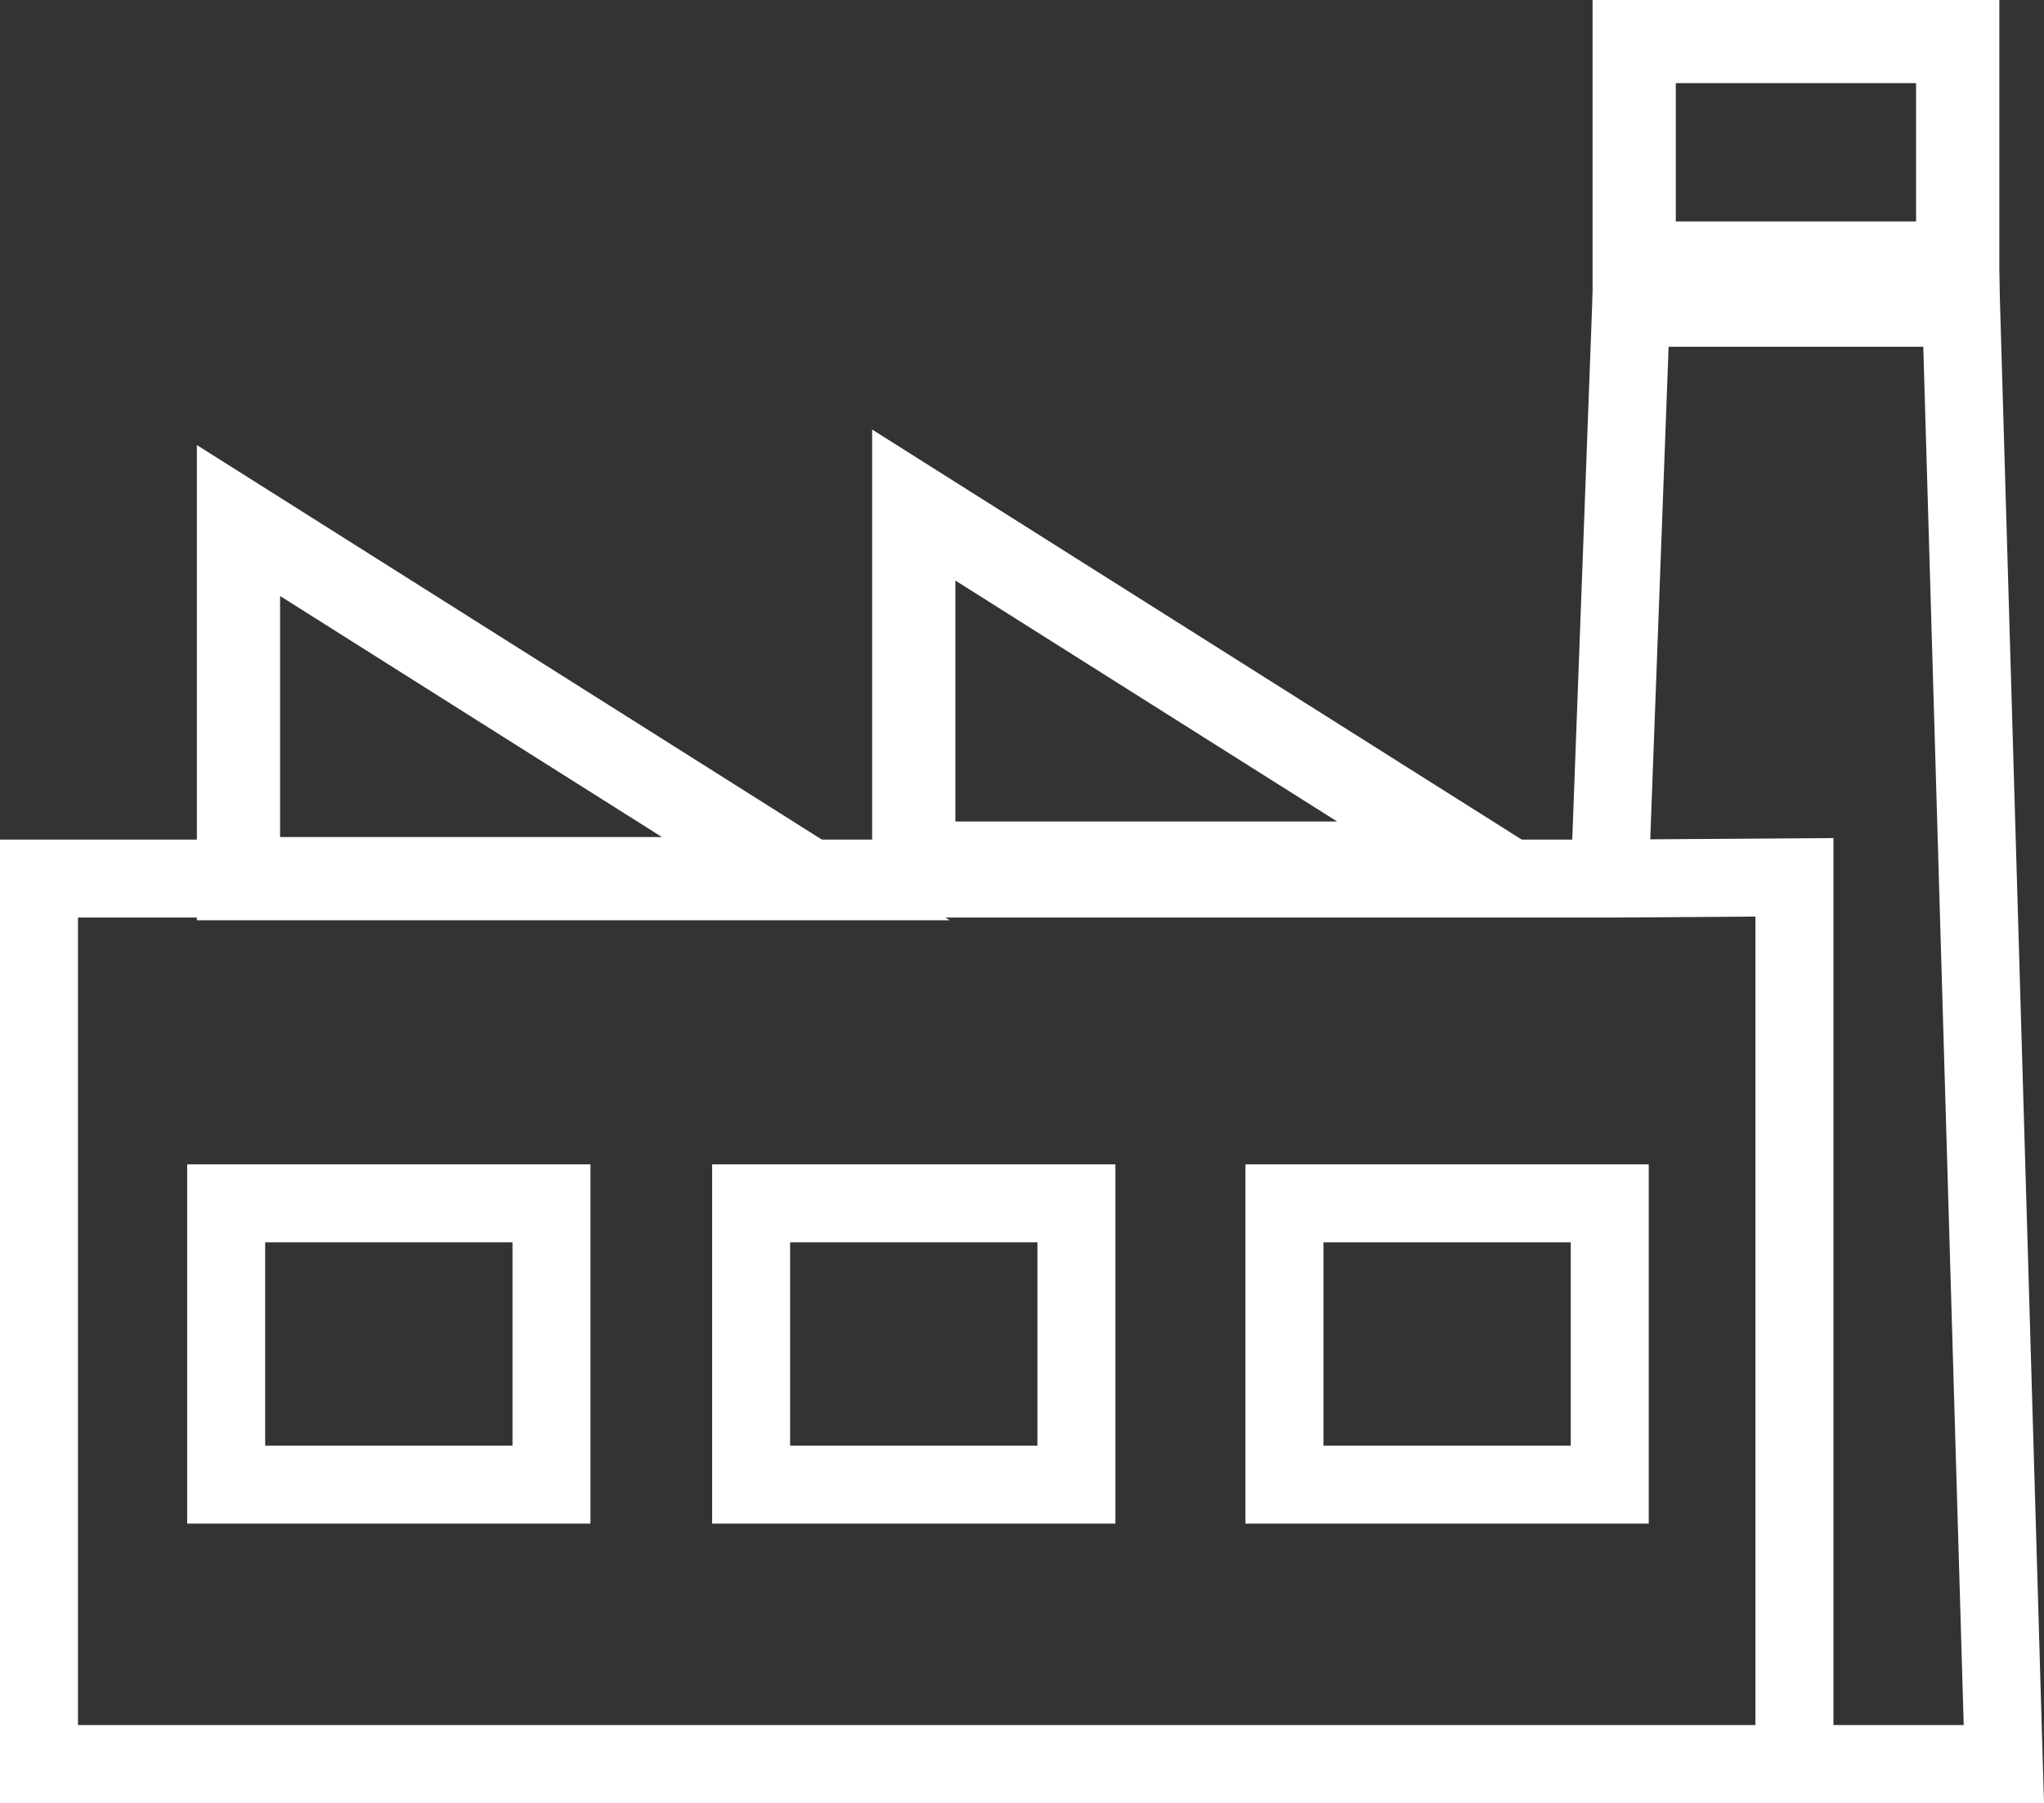
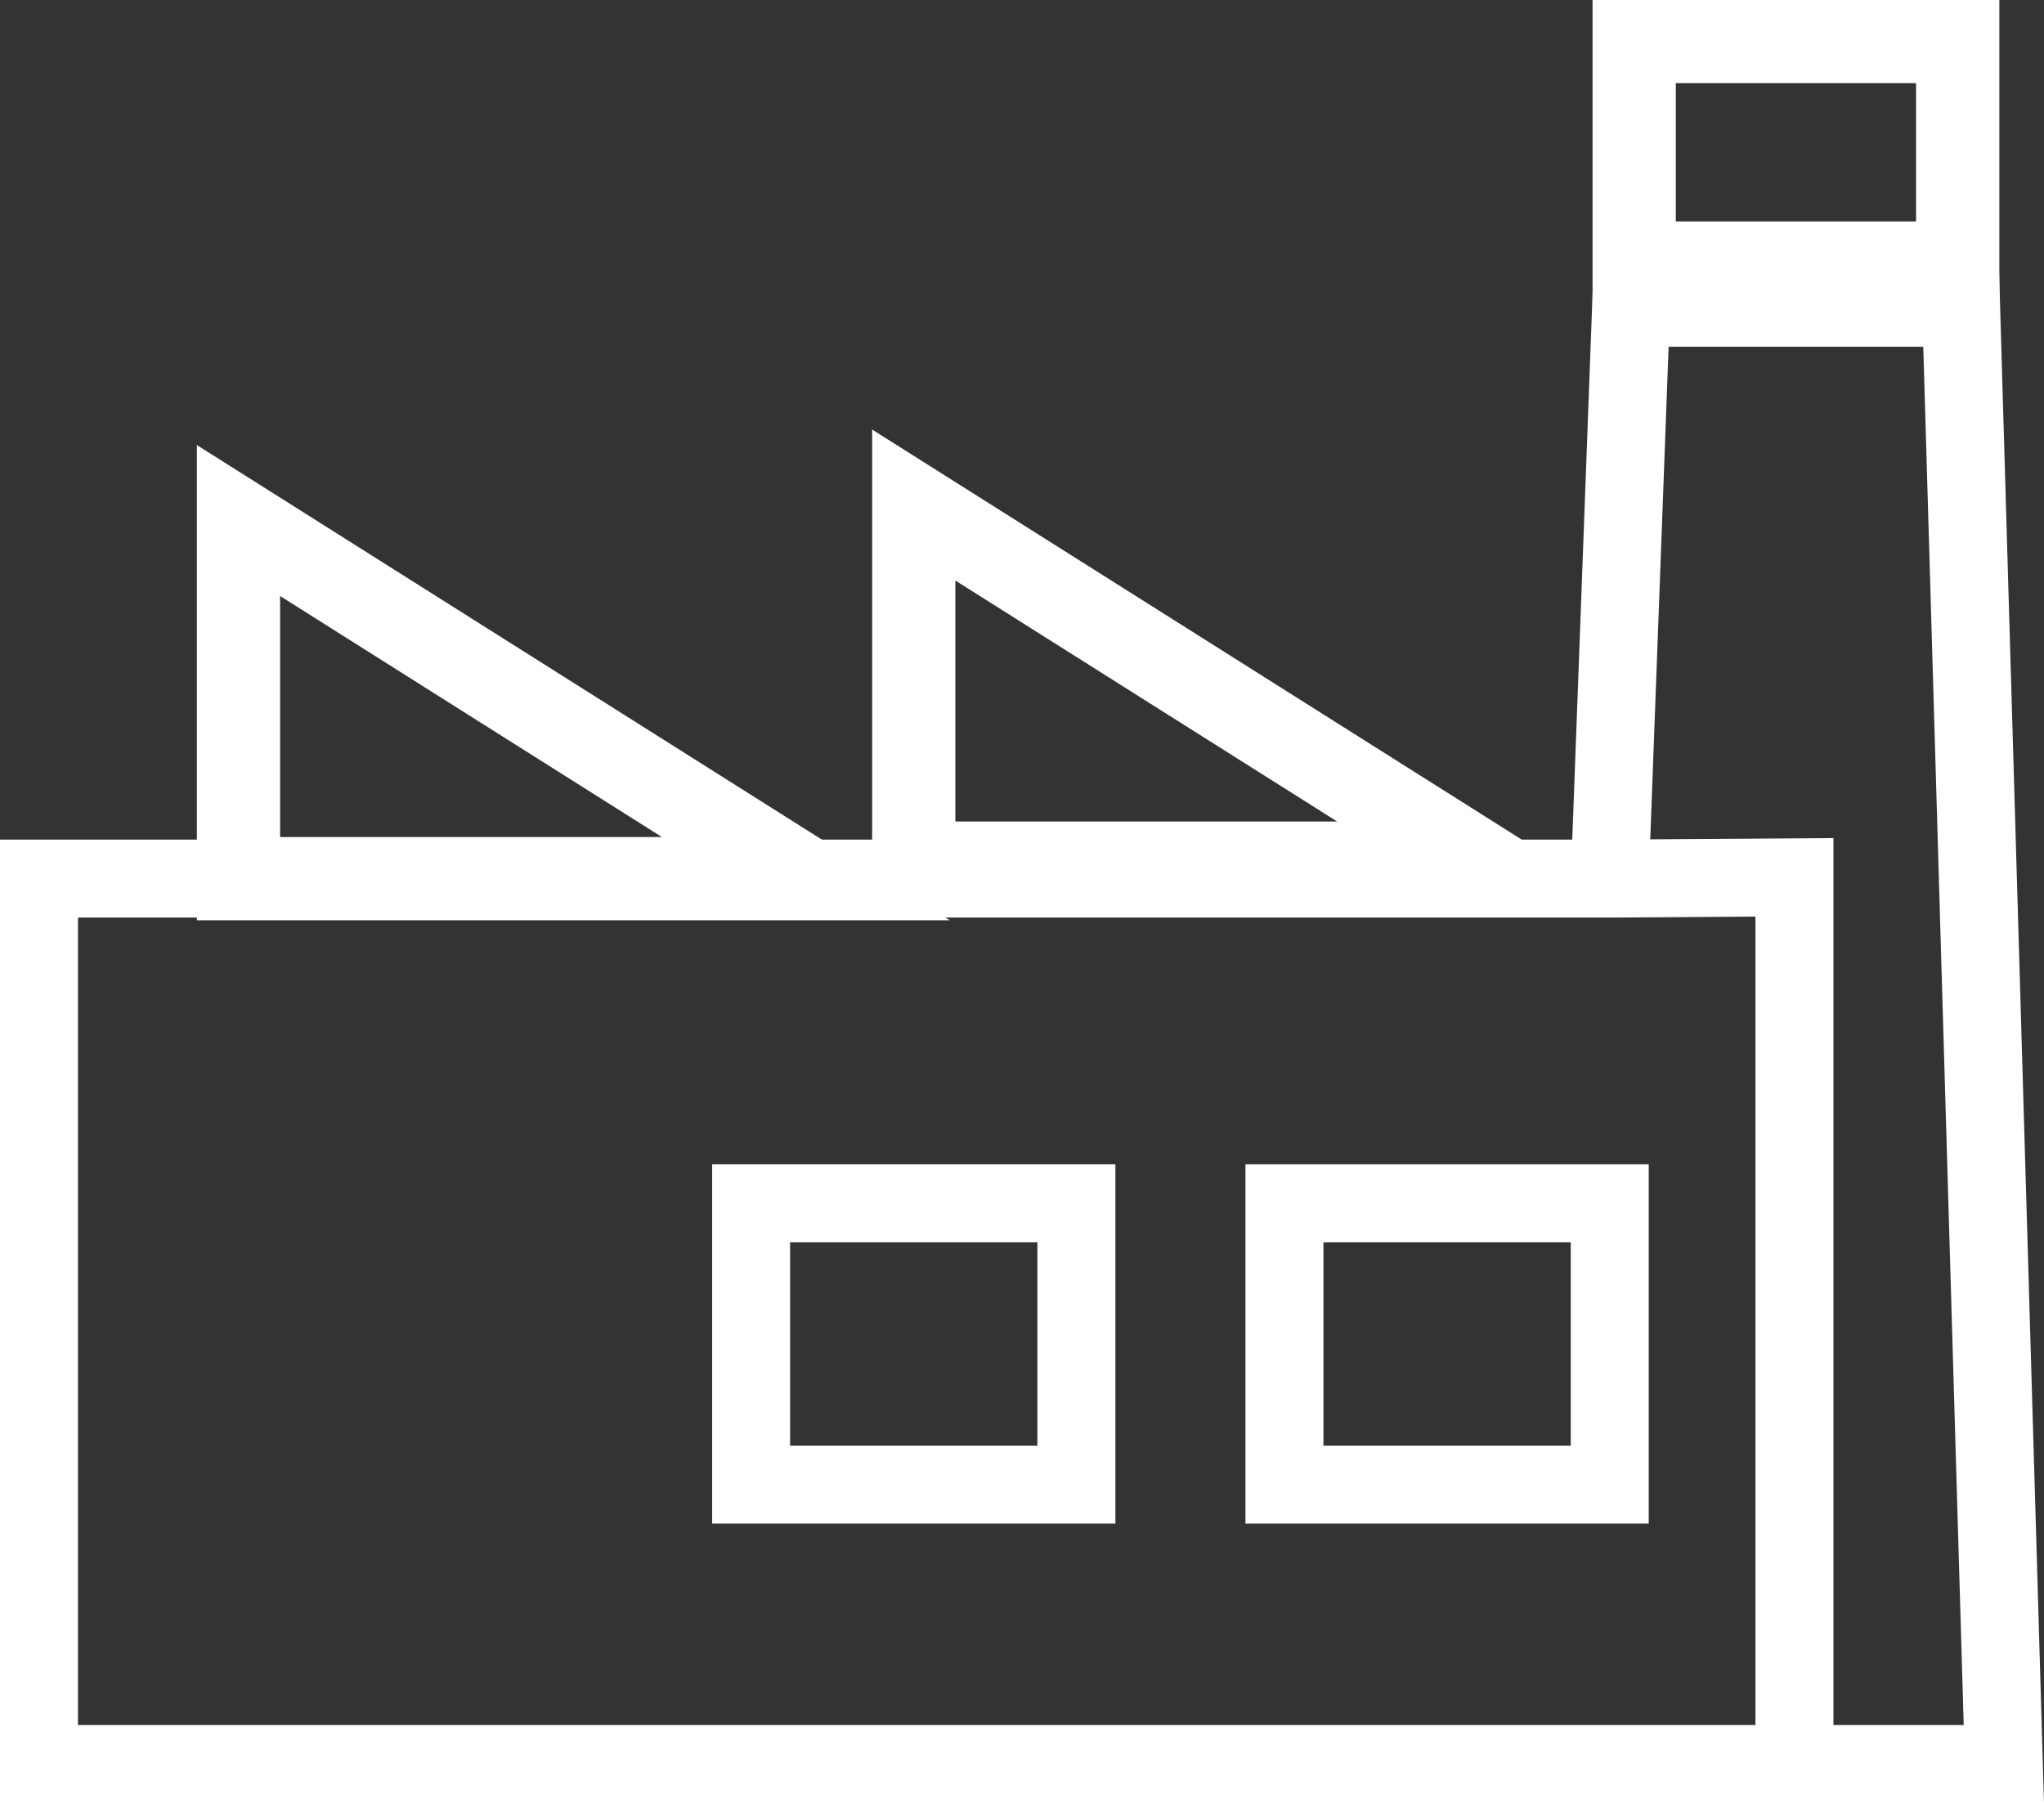
<svg xmlns="http://www.w3.org/2000/svg" version="1.1" id="Layer_1" x="0px" y="0px" width="48.879px" height="43.112px" viewBox="0 0 48.879 43.112" enable-background="new 0 0 48.879 43.112" xml:space="preserve">
  <rect x="0" y="0" width="48.879" height="43.112" fill="#333333" stroke="none" />
-   <path fill="#FFFFFF" d="M14.12,36.431H4.476V27.84h9.644V36.431z M6.341,34.566h5.915v-4.861H6.341V34.566z" />
  <path fill="#FFFFFF" d="M26.673,36.431H17.03V27.84h9.643V36.431z M18.894,34.566h5.914v-4.861h-5.914V34.566z" />
  <path fill="#FFFFFF" d="M39.427,36.431h-9.644V27.84h9.644V36.431z M31.648,34.566h5.914v-4.861h-5.914V34.566z" />
  <path fill="#FFFFFF" d="M47.811,7.284h-9.727V0h9.727V7.284z M40.074,5.295h5.746V1.988h-5.746V5.295z" />
  <path fill="#FFFFFF" d="M48.879,43.112H0V20.076h37.598l0.508-13.65h9.697L48.879,43.112z M43.844,41.247h3.115L45.992,8.291h-6.09  l-0.439,11.778l4.381-0.03V41.247z M1.865,41.247h40.113V21.916l-3.483,0.024H1.865V41.247z" />
  <path fill="#FFFFFF" d="M22.709,22.004H4.708V10.642L22.709,22.004z M6.698,20.014h9.13l-9.13-5.763V20.014z" />
  <path fill="#FFFFFF" d="M38.857,21.633H20.856V10.271L38.857,21.633z M22.846,19.643h9.13l-9.13-5.762V19.643z" />
</svg>